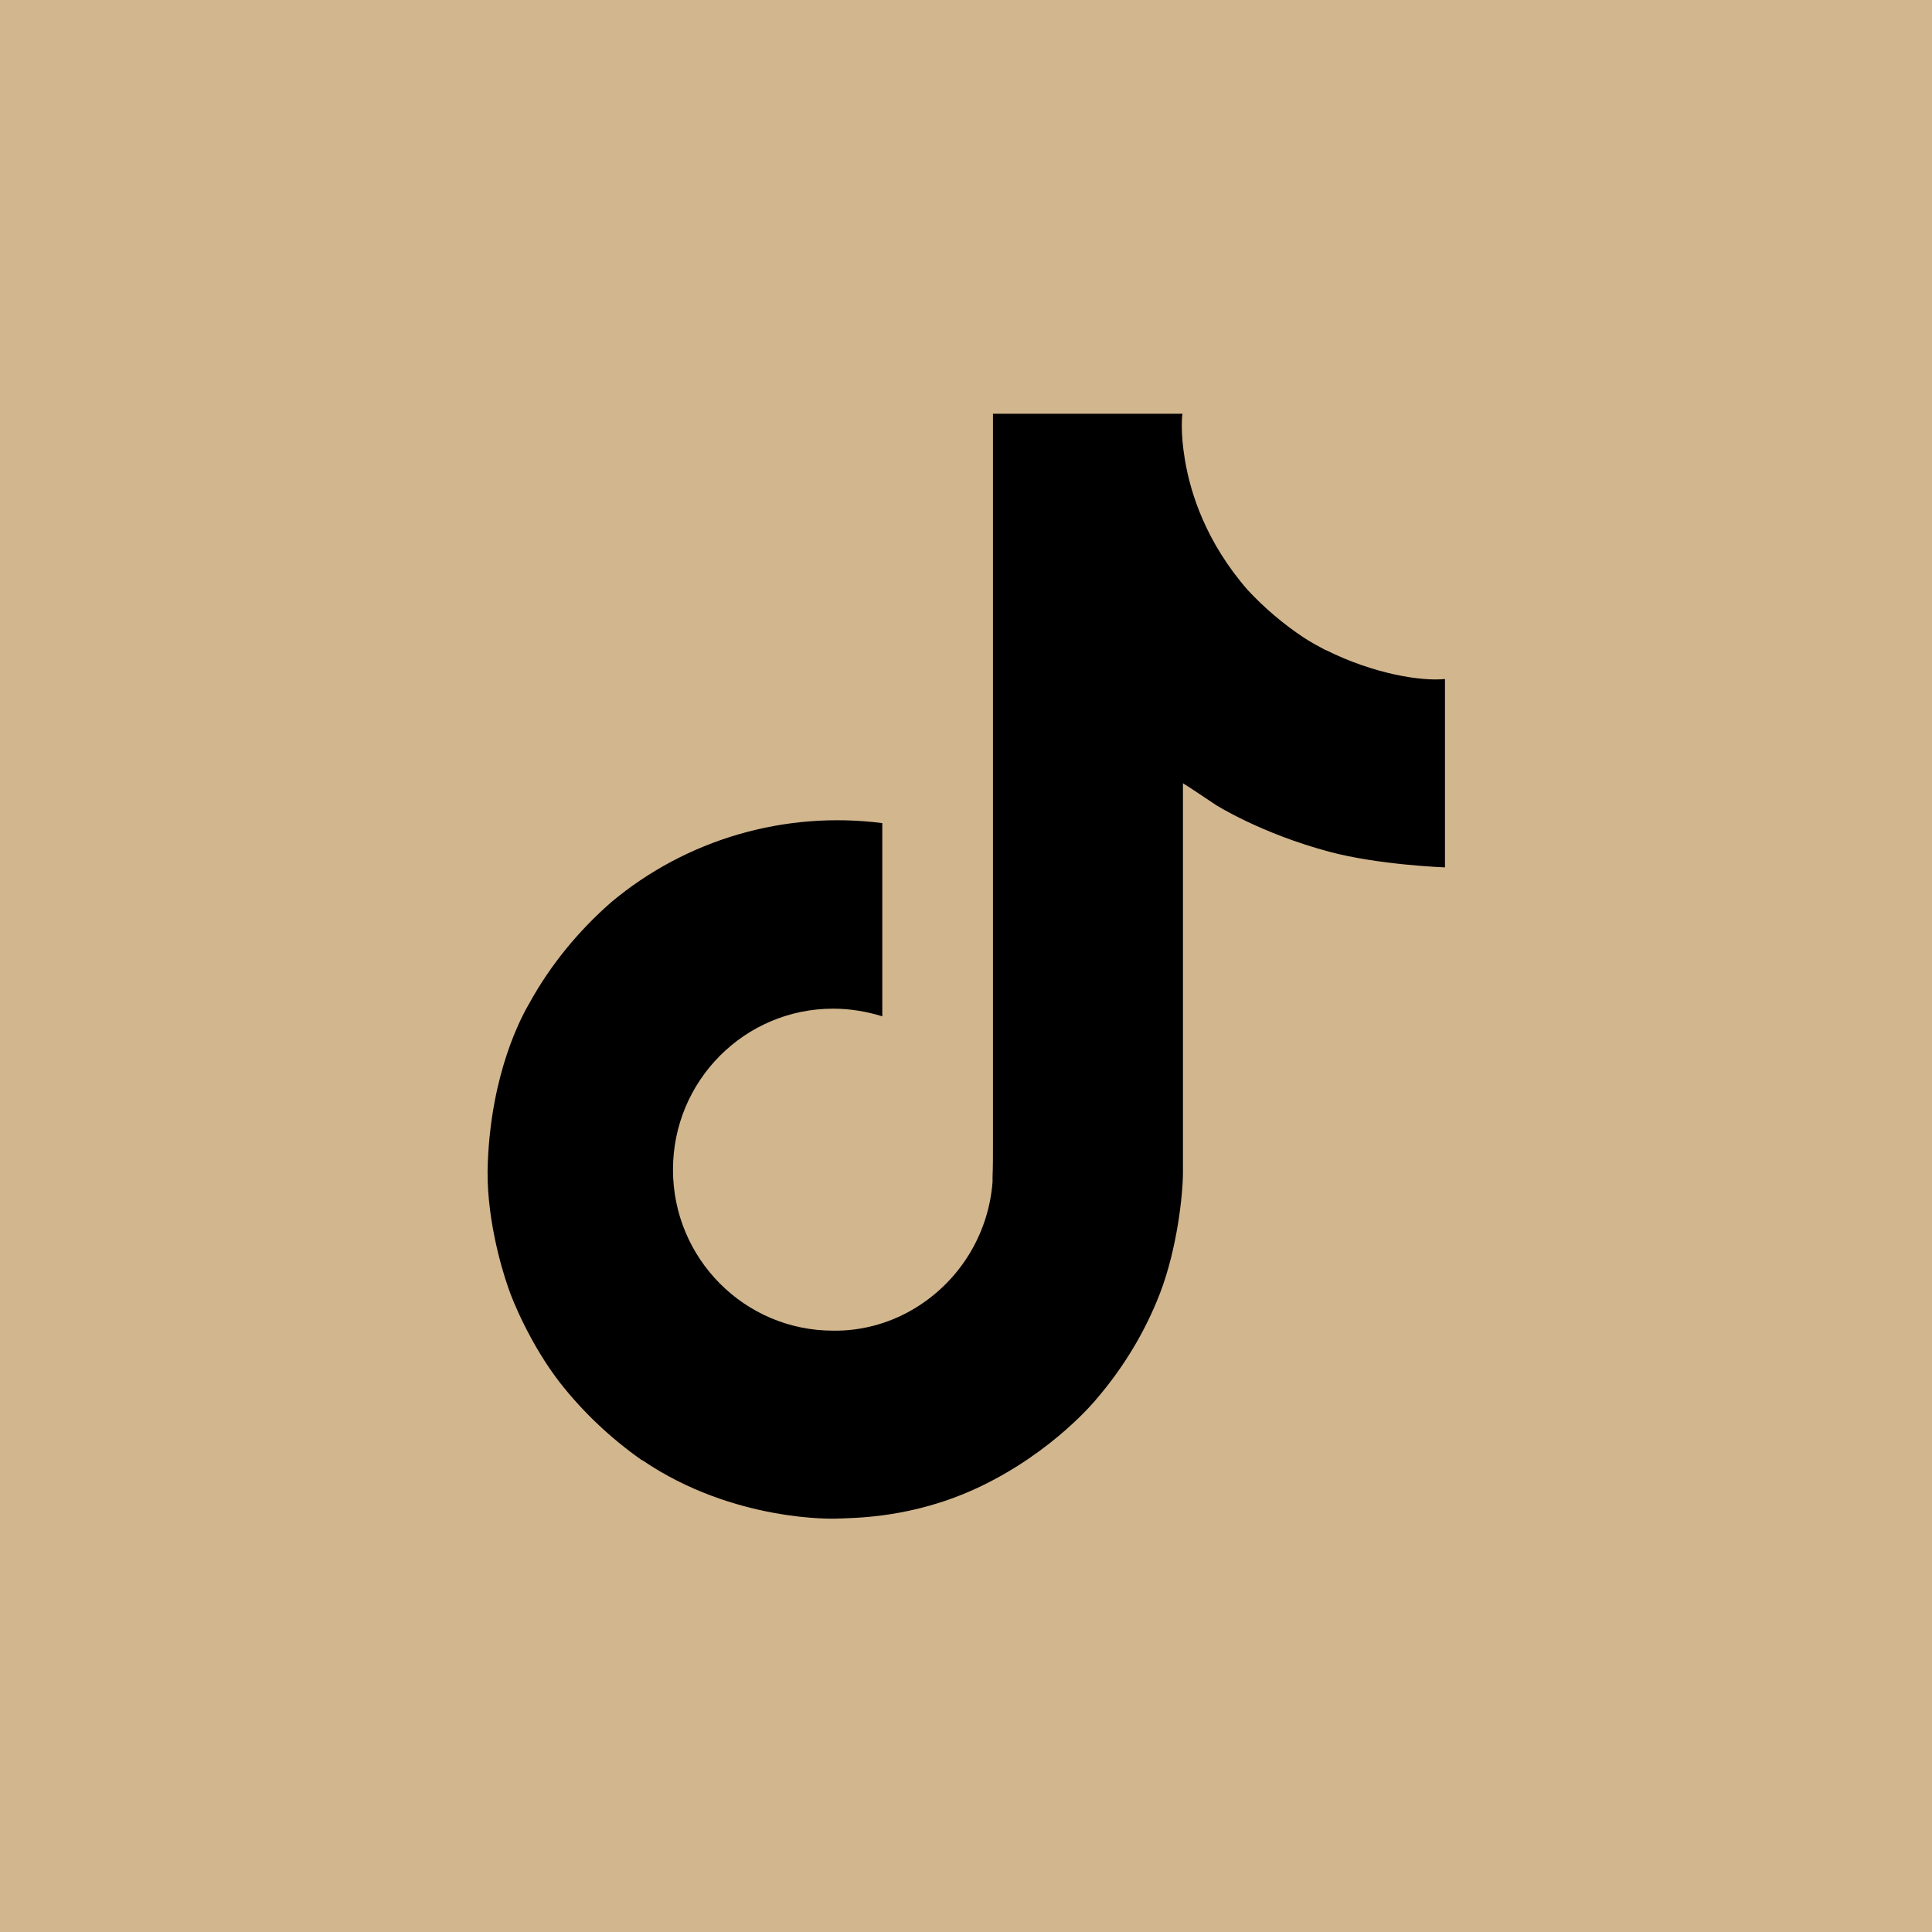
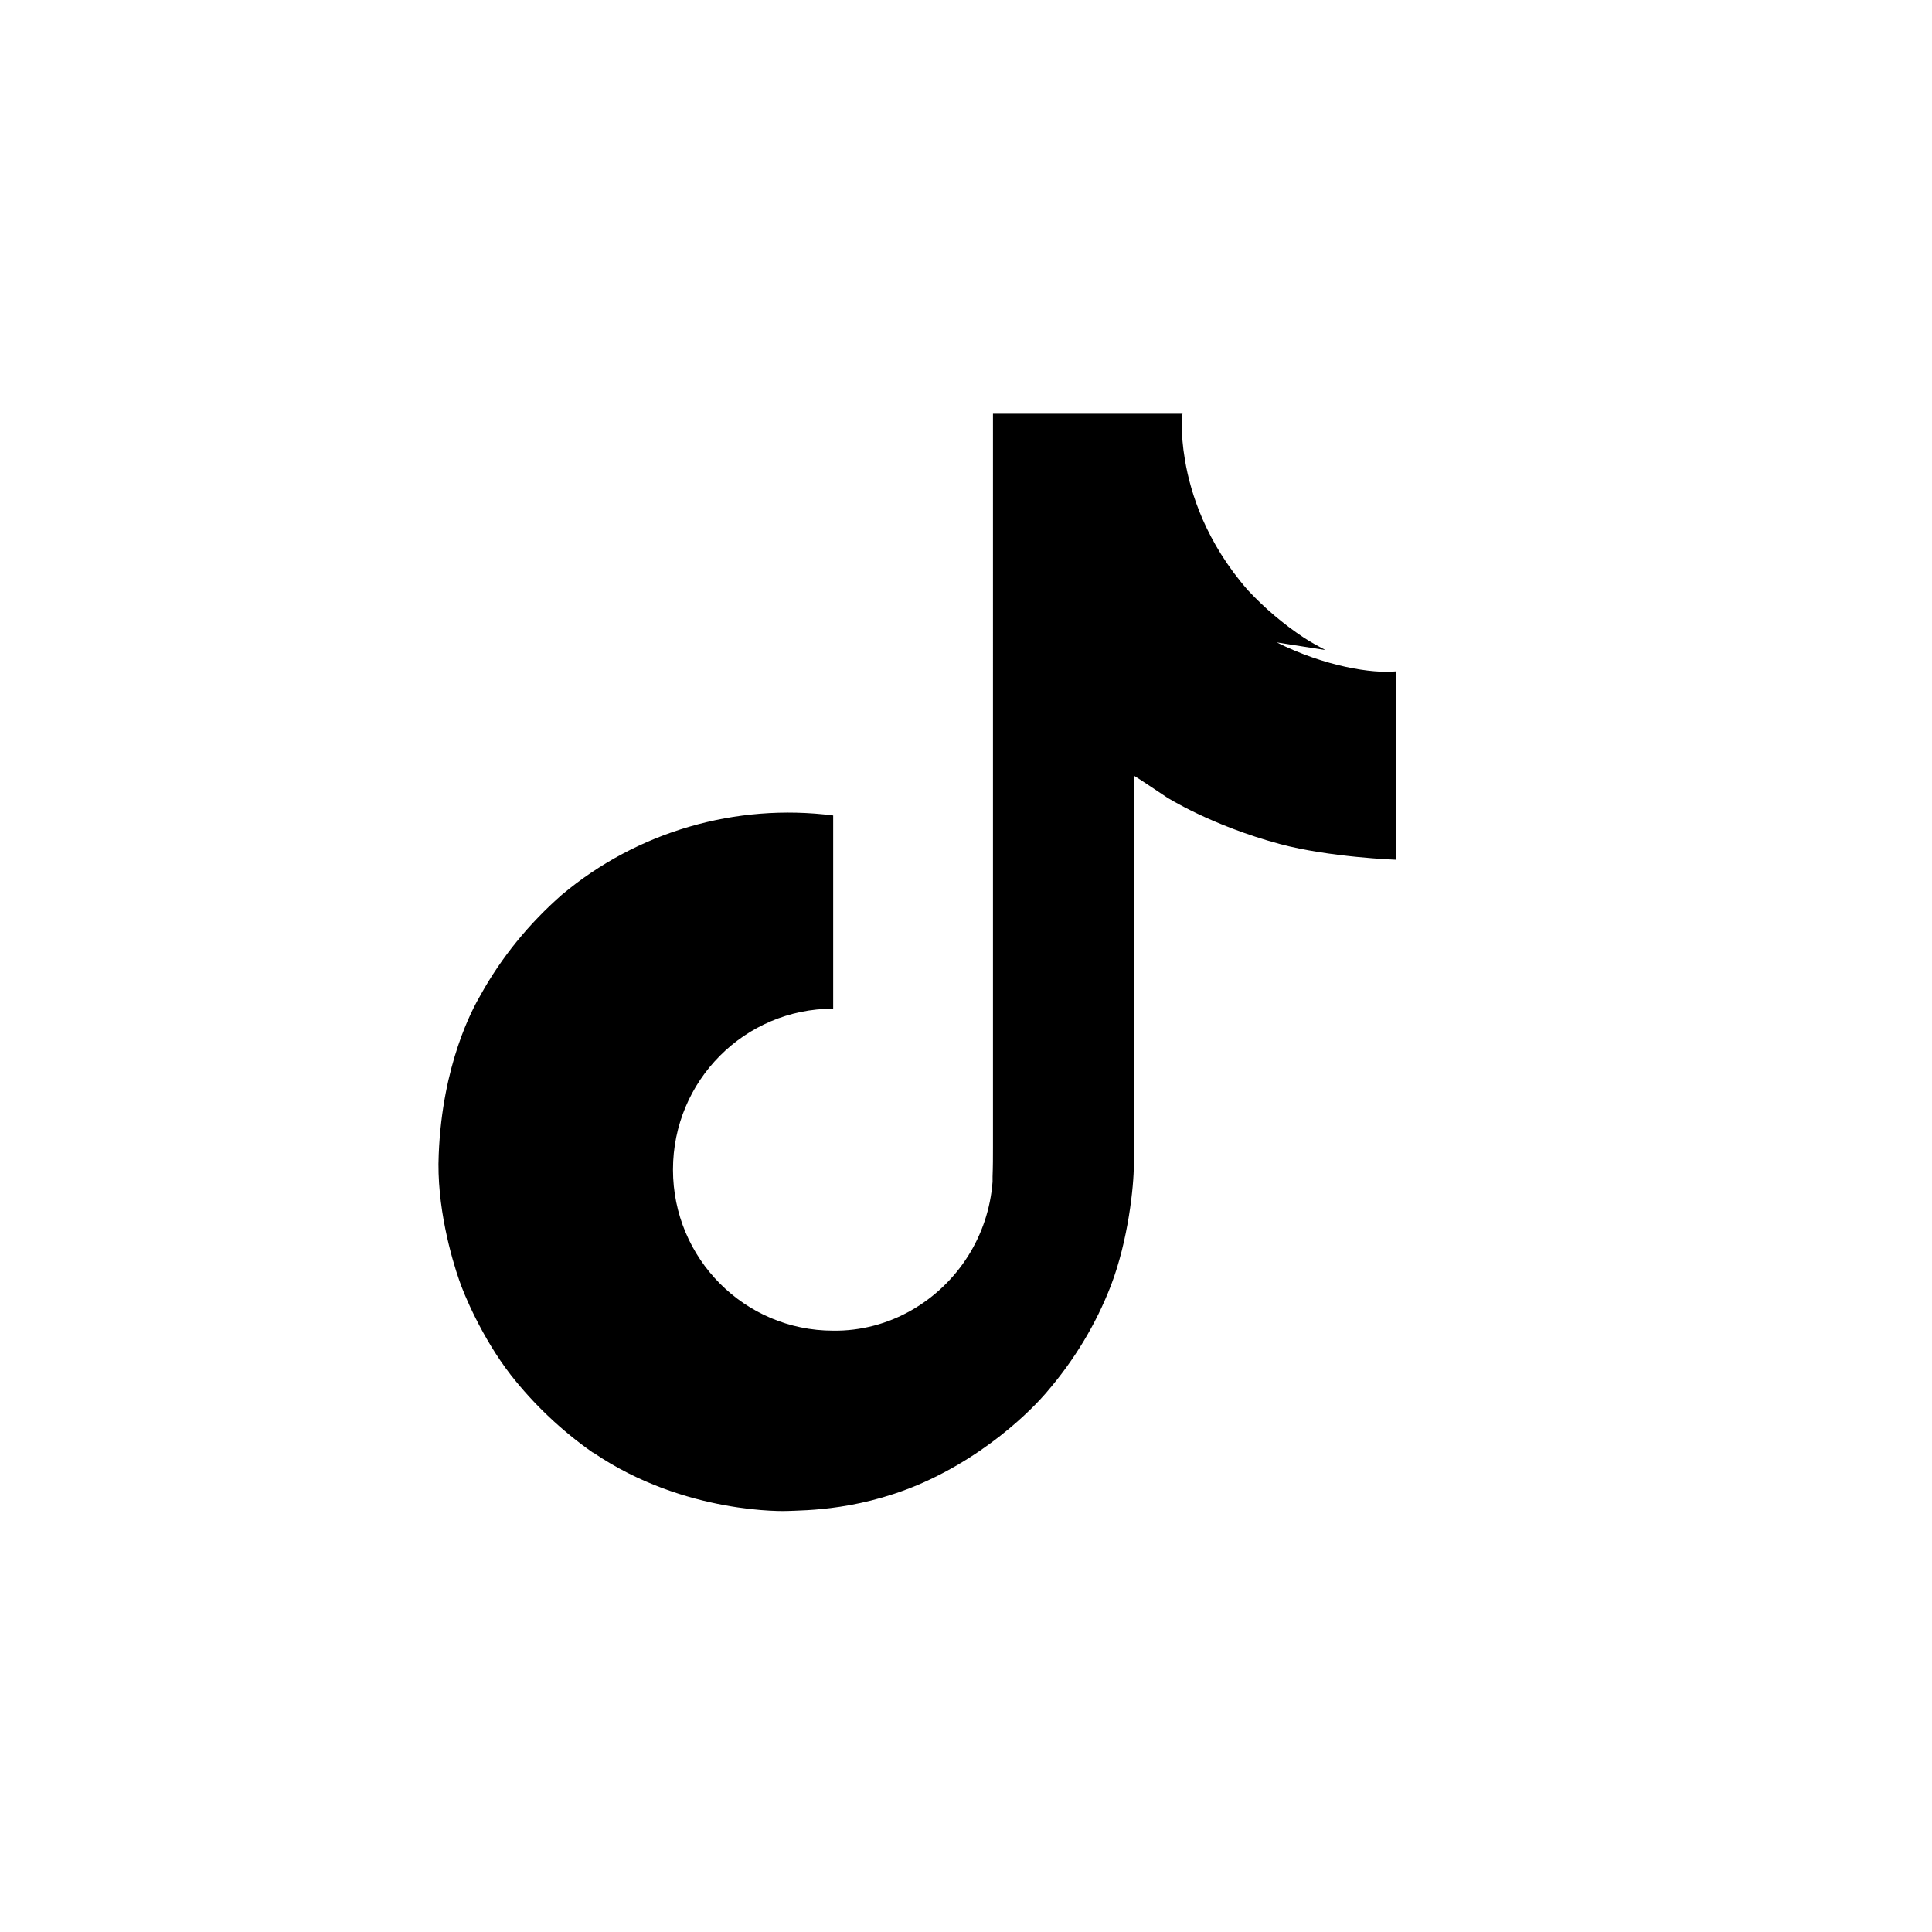
<svg xmlns="http://www.w3.org/2000/svg" id="_レイヤー_2" data-name="レイヤー 2" viewBox="0 0 48 48">
  <defs>
    <style>
      .cls-1 {
        fill: #d2b68e;
      }
    </style>
  </defs>
  <g id="footer">
    <g>
-       <rect class="cls-1" width="48" height="48" />
-       <path d="M32.93,16.15c-.19-.1-.37-.2-.54-.31-.51-.34-.97-.73-1.39-1.18-1.03-1.18-1.42-2.39-1.56-3.23h0c-.12-.7-.07-1.15-.06-1.15h-4.71V28.5c0,.24,0,.49-.01,.73,0,.03,0,.06,0,.09,0,.01,0,.03,0,.04h0c-.1,1.34-.86,2.53-2.01,3.19-.59,.34-1.27,.52-1.95,.51-2.2,0-3.98-1.79-3.98-4s1.78-4,3.98-4c.42,0,.83,.07,1.22,.19v-4.8c-2.42-.31-4.87,.4-6.74,1.97-.81,.71-1.5,1.55-2.02,2.49-.2,.34-.95,1.72-1.04,3.96-.06,1.27,.32,2.59,.51,3.13h0c.11,.33,.56,1.42,1.28,2.35,.58,.74,1.27,1.39,2.04,1.93h0s.01,0,.01,0c2.28,1.55,4.81,1.45,4.81,1.45,.44-.02,1.91,0,3.57-.79,1.85-.88,2.9-2.18,2.9-2.18,.67-.78,1.21-1.67,1.58-2.63,.43-1.12,.57-2.47,.57-3v-9.67c.06,.03,.82,.54,.82,.54,0,0,1.1,.7,2.81,1.16,1.23,.33,2.88,.39,2.88,.39v-4.68c-.58,.06-1.76-.12-2.96-.72Z" />
+       <path d="M32.93,16.15c-.19-.1-.37-.2-.54-.31-.51-.34-.97-.73-1.39-1.18-1.03-1.18-1.42-2.39-1.56-3.23h0c-.12-.7-.07-1.15-.06-1.15h-4.71V28.5c0,.24,0,.49-.01,.73,0,.03,0,.06,0,.09,0,.01,0,.03,0,.04h0c-.1,1.34-.86,2.53-2.01,3.19-.59,.34-1.27,.52-1.95,.51-2.2,0-3.98-1.79-3.98-4s1.78-4,3.98-4v-4.8c-2.42-.31-4.87,.4-6.74,1.97-.81,.71-1.5,1.55-2.02,2.49-.2,.34-.95,1.72-1.04,3.96-.06,1.27,.32,2.59,.51,3.13h0c.11,.33,.56,1.42,1.28,2.35,.58,.74,1.27,1.39,2.04,1.93h0s.01,0,.01,0c2.28,1.55,4.81,1.45,4.81,1.45,.44-.02,1.91,0,3.57-.79,1.85-.88,2.9-2.18,2.9-2.18,.67-.78,1.21-1.67,1.58-2.63,.43-1.12,.57-2.47,.57-3v-9.67c.06,.03,.82,.54,.82,.54,0,0,1.1,.7,2.81,1.16,1.23,.33,2.88,.39,2.88,.39v-4.68c-.58,.06-1.76-.12-2.96-.72Z" />
    </g>
  </g>
</svg>